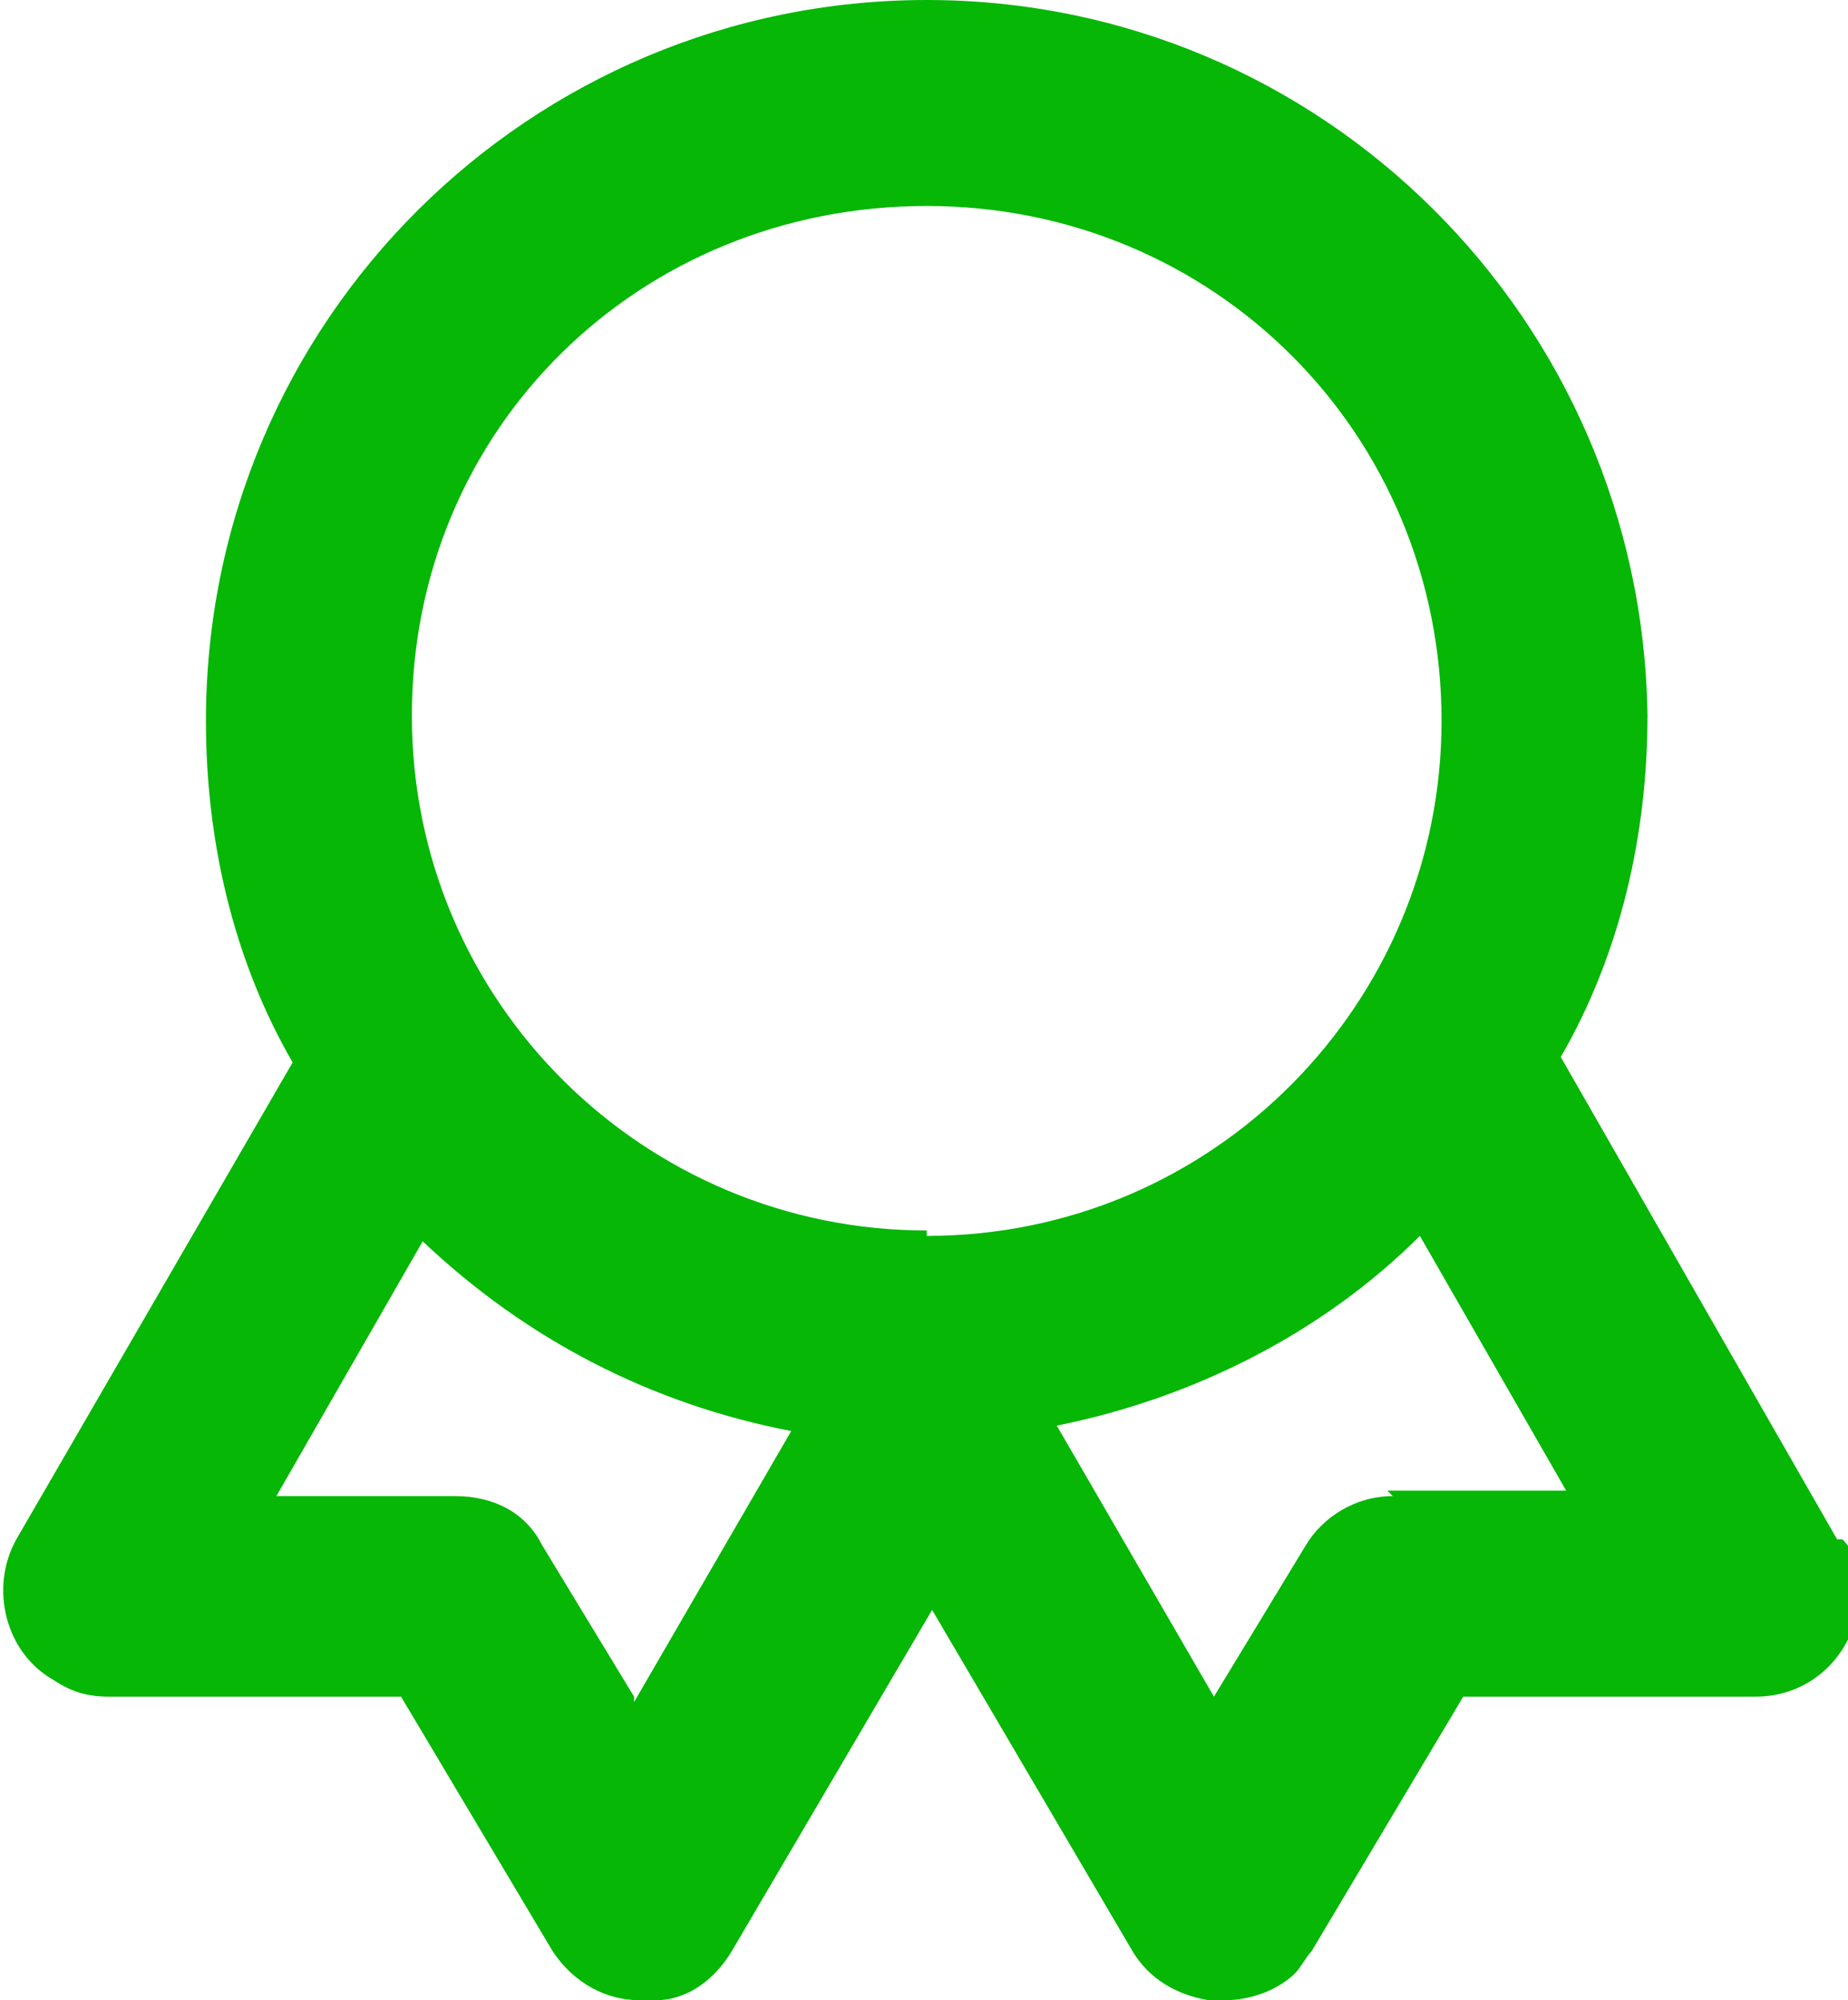
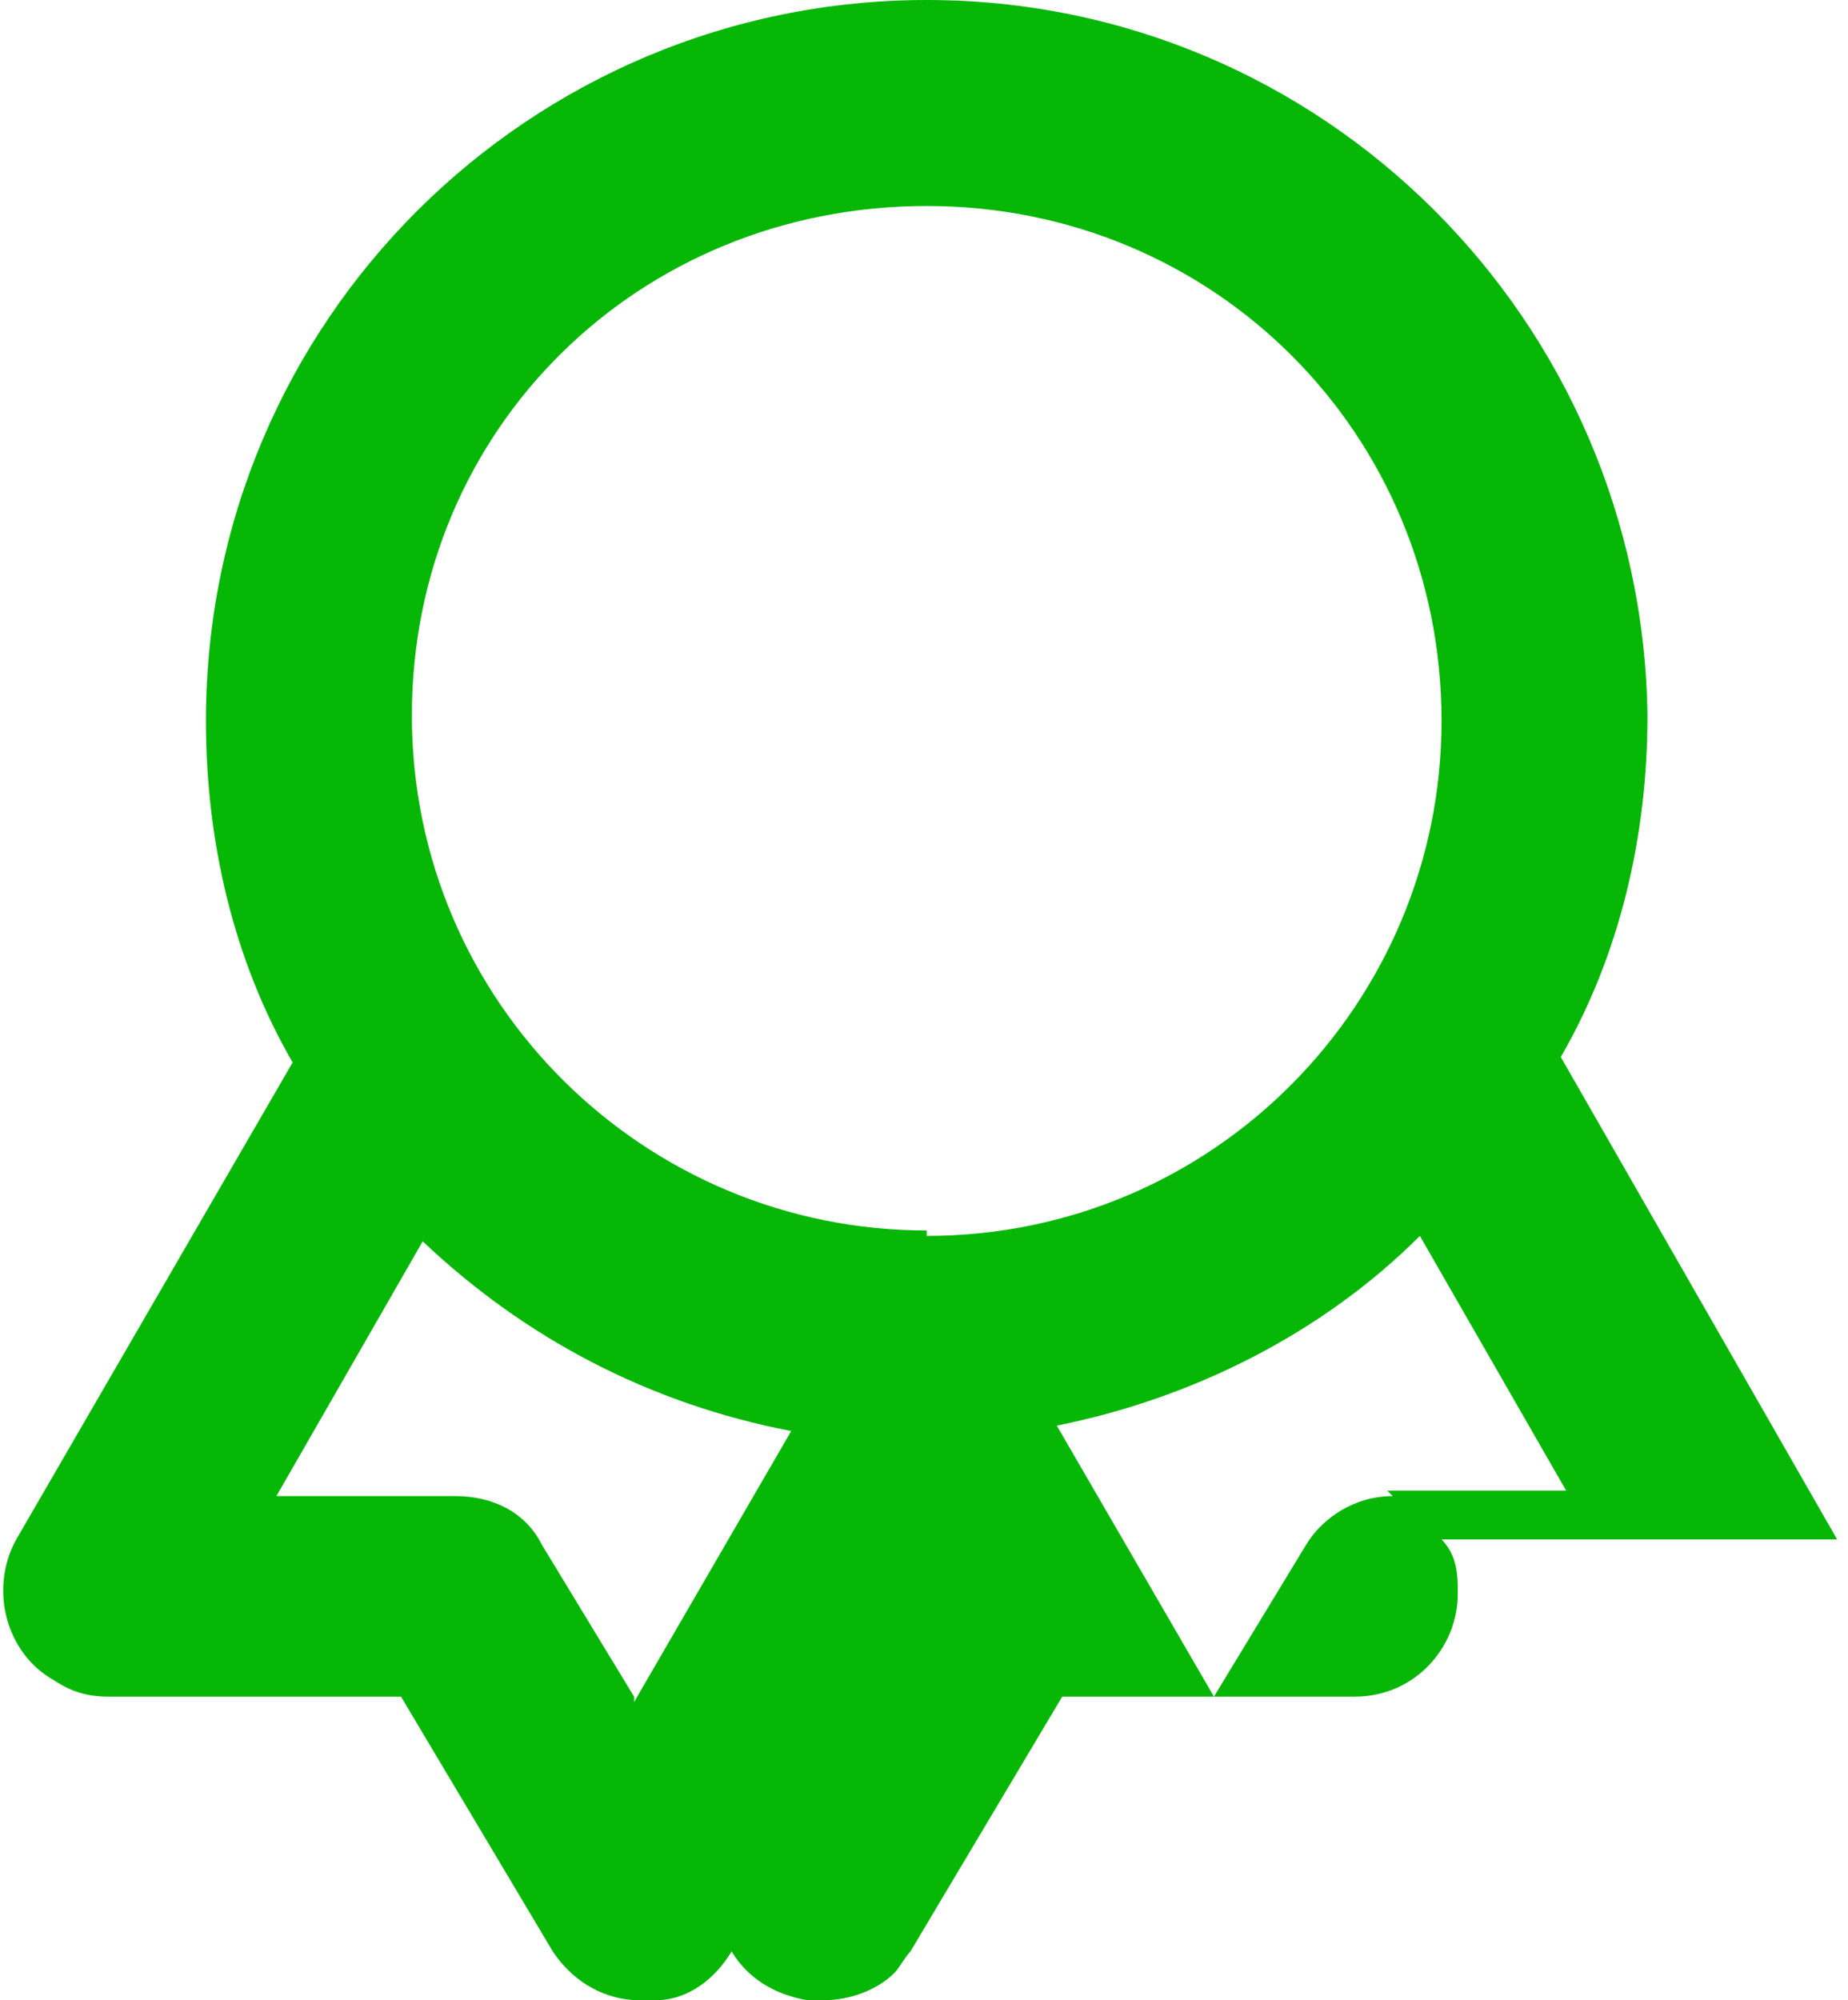
<svg xmlns="http://www.w3.org/2000/svg" id="Layer_1" version="1.1" viewBox="0 0 34.1 36.9">
  <defs>
    <style>
      .st0 {
        fill: #06b706;
      }
    </style>
  </defs>
-   <path id="award" class="st0" d="M33.9,28.4l-5.1-8.9c1.1-1.9,1.6-4.1,1.6-6.3C30.3,5.9,24.4,0,17.1,0c-7.3,0-13.3,5.9-13.3,13.3,0,2.2.5,4.4,1.6,6.3L.3,28.4c-.5.9-.2,2.1.7,2.6.3.2.6.3,1,.3h5.4l2.8,4.7c.4.6,1,.9,1.6.9h.3c.6,0,1.1-.4,1.4-.9l3.7-6.3,3.7,6.3c.3.5.8.8,1.4.9h.3c.5,0,1-.2,1.3-.5.1-.1.2-.3.3-.4l2.8-4.7h5.4c1.1,0,1.9-.9,1.9-1.9,0-.3,0-.7-.3-1h0ZM11.7,31.3l-1.7-2.8c-.3-.6-.9-.9-1.6-.9h-3.3l2.7-4.7c1.9,1.8,4.2,3,6.8,3.5l-2.9,5ZM17.1,22.7c-5.2,0-9.5-4.2-9.5-9.5S11.8,3.8,17.1,3.8s9.5,4.2,9.5,9.5h0c0,5.2-4.2,9.5-9.5,9.5h0ZM25.7,27.6c-.7,0-1.3.4-1.6.9l-1.7,2.8-2.9-5c2.5-.5,4.9-1.7,6.7-3.5l2.7,4.7h-3.3Z" />
+   <path id="award" class="st0" d="M33.9,28.4l-5.1-8.9c1.1-1.9,1.6-4.1,1.6-6.3C30.3,5.9,24.4,0,17.1,0c-7.3,0-13.3,5.9-13.3,13.3,0,2.2.5,4.4,1.6,6.3L.3,28.4c-.5.9-.2,2.1.7,2.6.3.2.6.3,1,.3h5.4l2.8,4.7c.4.6,1,.9,1.6.9h.3c.6,0,1.1-.4,1.4-.9c.3.5.8.8,1.4.9h.3c.5,0,1-.2,1.3-.5.1-.1.2-.3.3-.4l2.8-4.7h5.4c1.1,0,1.9-.9,1.9-1.9,0-.3,0-.7-.3-1h0ZM11.7,31.3l-1.7-2.8c-.3-.6-.9-.9-1.6-.9h-3.3l2.7-4.7c1.9,1.8,4.2,3,6.8,3.5l-2.9,5ZM17.1,22.7c-5.2,0-9.5-4.2-9.5-9.5S11.8,3.8,17.1,3.8s9.5,4.2,9.5,9.5h0c0,5.2-4.2,9.5-9.5,9.5h0ZM25.7,27.6c-.7,0-1.3.4-1.6.9l-1.7,2.8-2.9-5c2.5-.5,4.9-1.7,6.7-3.5l2.7,4.7h-3.3Z" />
</svg>